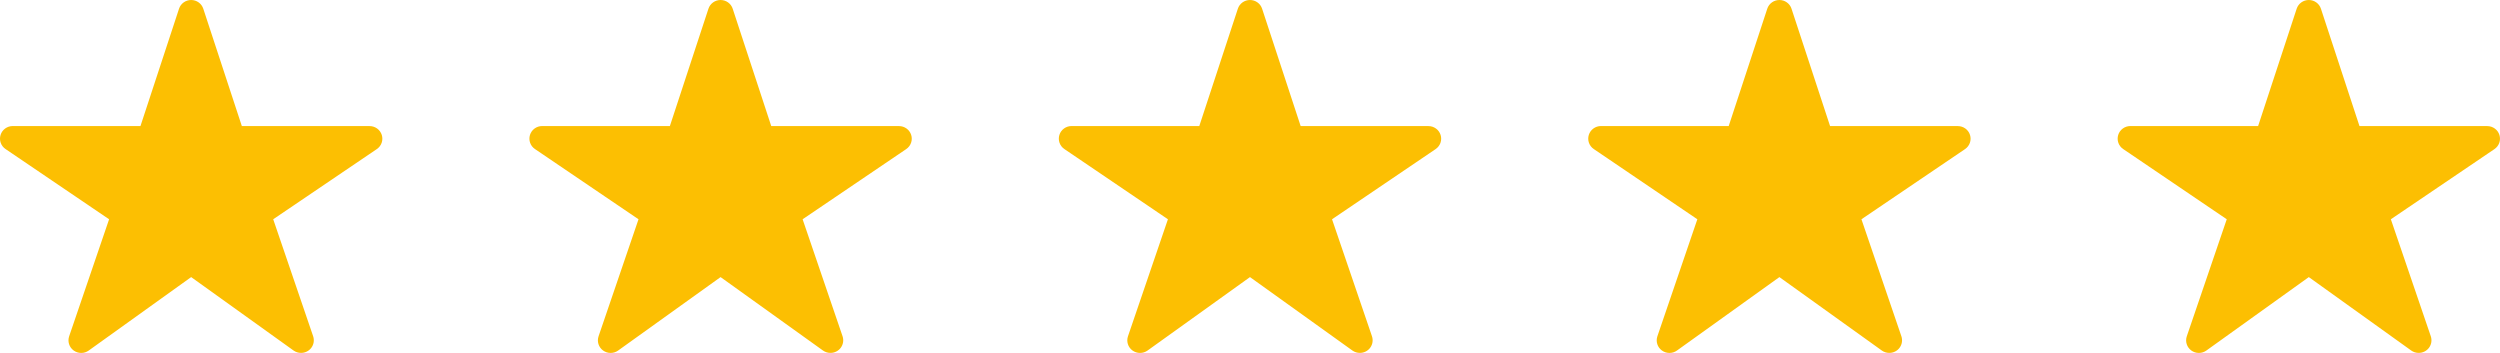
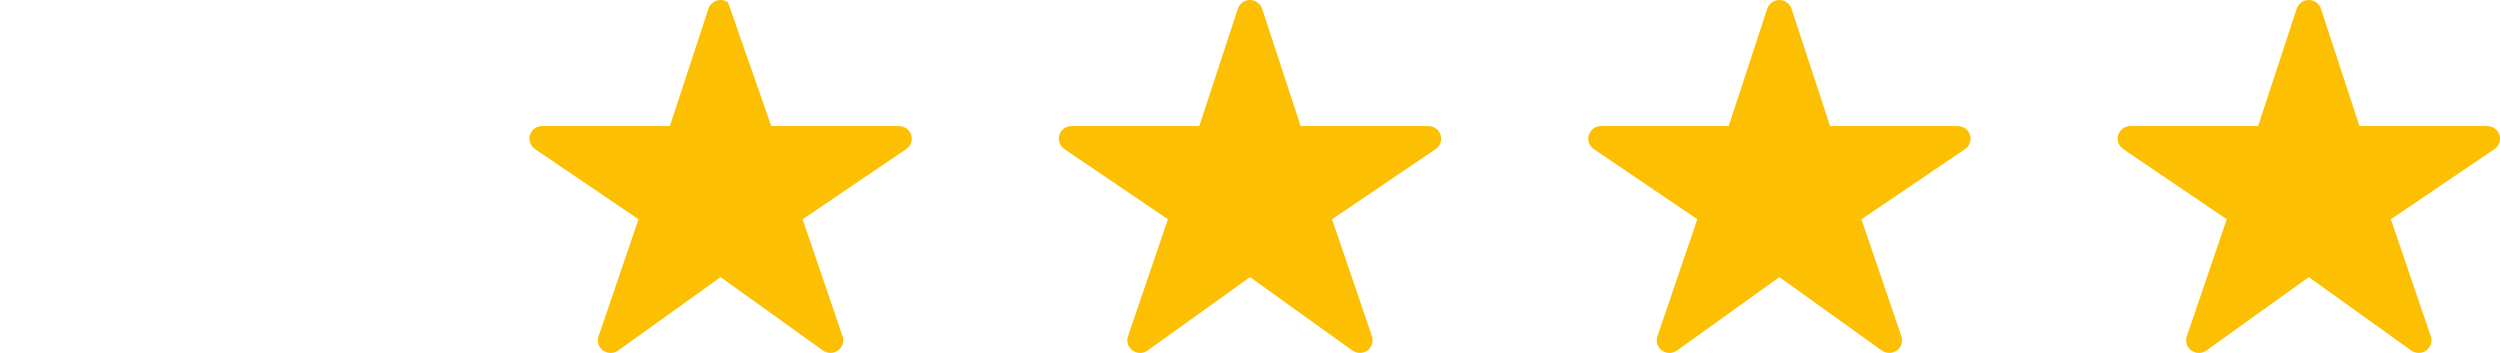
<svg xmlns="http://www.w3.org/2000/svg" width="170" height="24" viewBox="0 0 170 24" fill="none">
-   <path d="M20.474 23.997C20.292 23.998 20.114 23.942 19.965 23.837L12.999 18.842L6.032 23.837C5.883 23.944 5.704 24.001 5.52 24C5.336 23.999 5.157 23.941 5.009 23.833C4.861 23.725 4.751 23.574 4.696 23.4C4.641 23.227 4.643 23.041 4.702 22.868L7.419 14.91L0.377 10.135C0.224 10.032 0.109 9.883 0.048 9.71C-0.013 9.538 -0.016 9.35 0.038 9.176C0.093 9.001 0.202 8.848 0.351 8.739C0.5 8.63 0.68 8.572 0.864 8.571H9.552L12.174 0.593C12.231 0.42 12.341 0.27 12.489 0.164C12.637 0.057 12.816 0 12.999 0C13.182 0 13.36 0.057 13.508 0.164C13.656 0.27 13.767 0.42 13.823 0.593L16.445 8.574H25.133C25.318 8.574 25.498 8.632 25.647 8.741C25.796 8.849 25.906 9.002 25.961 9.177C26.016 9.352 26.013 9.539 25.952 9.712C25.891 9.885 25.776 10.034 25.623 10.138L18.578 14.91L21.294 22.866C21.338 22.995 21.35 23.132 21.33 23.267C21.31 23.401 21.257 23.529 21.177 23.64C21.097 23.75 20.992 23.84 20.869 23.902C20.747 23.965 20.612 23.997 20.474 23.997Z" fill="#FCBF02" />
-   <path d="M56.474 23.997C56.292 23.998 56.114 23.942 55.965 23.837L48.999 18.842L42.032 23.837C41.883 23.944 41.704 24.001 41.52 24C41.336 23.999 41.157 23.941 41.009 23.833C40.861 23.725 40.751 23.574 40.696 23.4C40.641 23.227 40.643 23.041 40.702 22.868L43.419 14.91L36.377 10.135C36.224 10.032 36.109 9.883 36.048 9.71C35.987 9.538 35.984 9.35 36.038 9.176C36.093 9.001 36.202 8.848 36.351 8.739C36.5 8.63 36.68 8.572 36.864 8.571H45.552L48.174 0.593C48.231 0.42 48.341 0.27 48.489 0.164C48.637 0.057 48.816 0 48.999 0C49.182 0 49.36 0.057 49.508 0.164C49.656 0.27 49.767 0.42 49.823 0.593L52.445 8.574H61.133C61.318 8.574 61.498 8.632 61.647 8.741C61.796 8.849 61.906 9.002 61.961 9.177C62.016 9.352 62.013 9.539 61.952 9.712C61.891 9.885 61.776 10.034 61.623 10.138L54.578 14.91L57.294 22.866C57.338 22.995 57.35 23.132 57.33 23.267C57.31 23.401 57.257 23.529 57.177 23.64C57.097 23.75 56.992 23.84 56.869 23.902C56.747 23.965 56.612 23.997 56.474 23.997Z" fill="#FCBF02" />
+   <path d="M56.474 23.997C56.292 23.998 56.114 23.942 55.965 23.837L48.999 18.842L42.032 23.837C41.883 23.944 41.704 24.001 41.52 24C41.336 23.999 41.157 23.941 41.009 23.833C40.861 23.725 40.751 23.574 40.696 23.4C40.641 23.227 40.643 23.041 40.702 22.868L43.419 14.91L36.377 10.135C36.224 10.032 36.109 9.883 36.048 9.71C35.987 9.538 35.984 9.35 36.038 9.176C36.093 9.001 36.202 8.848 36.351 8.739C36.5 8.63 36.68 8.572 36.864 8.571H45.552L48.174 0.593C48.231 0.42 48.341 0.27 48.489 0.164C48.637 0.057 48.816 0 48.999 0C49.182 0 49.36 0.057 49.508 0.164L52.445 8.574H61.133C61.318 8.574 61.498 8.632 61.647 8.741C61.796 8.849 61.906 9.002 61.961 9.177C62.016 9.352 62.013 9.539 61.952 9.712C61.891 9.885 61.776 10.034 61.623 10.138L54.578 14.91L57.294 22.866C57.338 22.995 57.35 23.132 57.33 23.267C57.31 23.401 57.257 23.529 57.177 23.64C57.097 23.75 56.992 23.84 56.869 23.902C56.747 23.965 56.612 23.997 56.474 23.997Z" fill="#FCBF02" />
  <path d="M92.474 23.997C92.292 23.998 92.114 23.942 91.966 23.837L84.999 18.842L78.032 23.837C77.883 23.944 77.704 24.001 77.52 24C77.336 23.999 77.157 23.941 77.009 23.833C76.861 23.725 76.751 23.574 76.696 23.4C76.641 23.227 76.643 23.041 76.702 22.868L79.419 14.91L72.377 10.135C72.224 10.032 72.109 9.883 72.048 9.71C71.987 9.538 71.984 9.35 72.038 9.176C72.093 9.001 72.202 8.848 72.351 8.739C72.5 8.63 72.68 8.572 72.865 8.571H81.552L84.174 0.593C84.231 0.42 84.341 0.27 84.489 0.164C84.637 0.057 84.816 0 84.999 0C85.182 0 85.36 0.057 85.508 0.164C85.656 0.27 85.767 0.42 85.823 0.593L88.445 8.574H97.133C97.318 8.574 97.498 8.632 97.647 8.741C97.796 8.849 97.906 9.002 97.961 9.177C98.016 9.352 98.013 9.539 97.952 9.712C97.891 9.885 97.776 10.034 97.623 10.138L90.578 14.91L93.294 22.866C93.338 22.995 93.35 23.132 93.33 23.267C93.31 23.401 93.257 23.529 93.177 23.64C93.097 23.75 92.992 23.84 92.869 23.902C92.747 23.965 92.612 23.997 92.474 23.997Z" fill="#FCBF02" />
  <path d="M128.474 23.997C128.292 23.998 128.114 23.942 127.966 23.837L120.999 18.842L114.032 23.837C113.883 23.944 113.704 24.001 113.52 24C113.336 23.999 113.157 23.941 113.009 23.833C112.861 23.725 112.751 23.574 112.696 23.4C112.641 23.227 112.643 23.041 112.702 22.868L115.419 14.91L108.377 10.135C108.224 10.032 108.109 9.883 108.048 9.71C107.987 9.538 107.984 9.35 108.038 9.176C108.093 9.001 108.202 8.848 108.351 8.739C108.5 8.63 108.68 8.572 108.864 8.571H117.552L120.174 0.593C120.231 0.42 120.341 0.27 120.489 0.164C120.637 0.057 120.816 0 120.999 0C121.182 0 121.36 0.057 121.508 0.164C121.656 0.27 121.767 0.42 121.823 0.593L124.445 8.574H133.133C133.318 8.574 133.498 8.632 133.647 8.741C133.796 8.849 133.906 9.002 133.961 9.177C134.016 9.352 134.013 9.539 133.952 9.712C133.891 9.885 133.776 10.034 133.623 10.138L126.578 14.91L129.294 22.866C129.338 22.995 129.35 23.132 129.33 23.267C129.31 23.401 129.257 23.529 129.177 23.64C129.097 23.75 128.992 23.84 128.869 23.902C128.747 23.965 128.612 23.997 128.474 23.997Z" fill="#FCBF02" />
  <path d="M164.474 23.997C164.292 23.998 164.114 23.942 163.966 23.837L156.999 18.842L150.032 23.837C149.883 23.944 149.704 24.001 149.52 24C149.336 23.999 149.157 23.941 149.009 23.833C148.861 23.725 148.751 23.574 148.696 23.4C148.641 23.227 148.643 23.041 148.702 22.868L151.419 14.91L144.377 10.135C144.224 10.032 144.109 9.883 144.048 9.71C143.987 9.538 143.984 9.35 144.038 9.176C144.093 9.001 144.202 8.848 144.351 8.739C144.5 8.63 144.68 8.572 144.864 8.571H153.552L156.174 0.593C156.231 0.42 156.341 0.27 156.489 0.164C156.637 0.057 156.816 0 156.999 0C157.182 0 157.36 0.057 157.508 0.164C157.656 0.27 157.767 0.42 157.823 0.593L160.445 8.574H169.133C169.318 8.574 169.498 8.632 169.647 8.741C169.796 8.849 169.906 9.002 169.961 9.177C170.016 9.352 170.013 9.539 169.952 9.712C169.891 9.885 169.776 10.034 169.623 10.138L162.578 14.91L165.294 22.866C165.338 22.995 165.35 23.132 165.33 23.267C165.31 23.401 165.257 23.529 165.177 23.64C165.097 23.75 164.992 23.84 164.869 23.902C164.747 23.965 164.612 23.997 164.474 23.997Z" fill="#FCBF02" />
</svg>